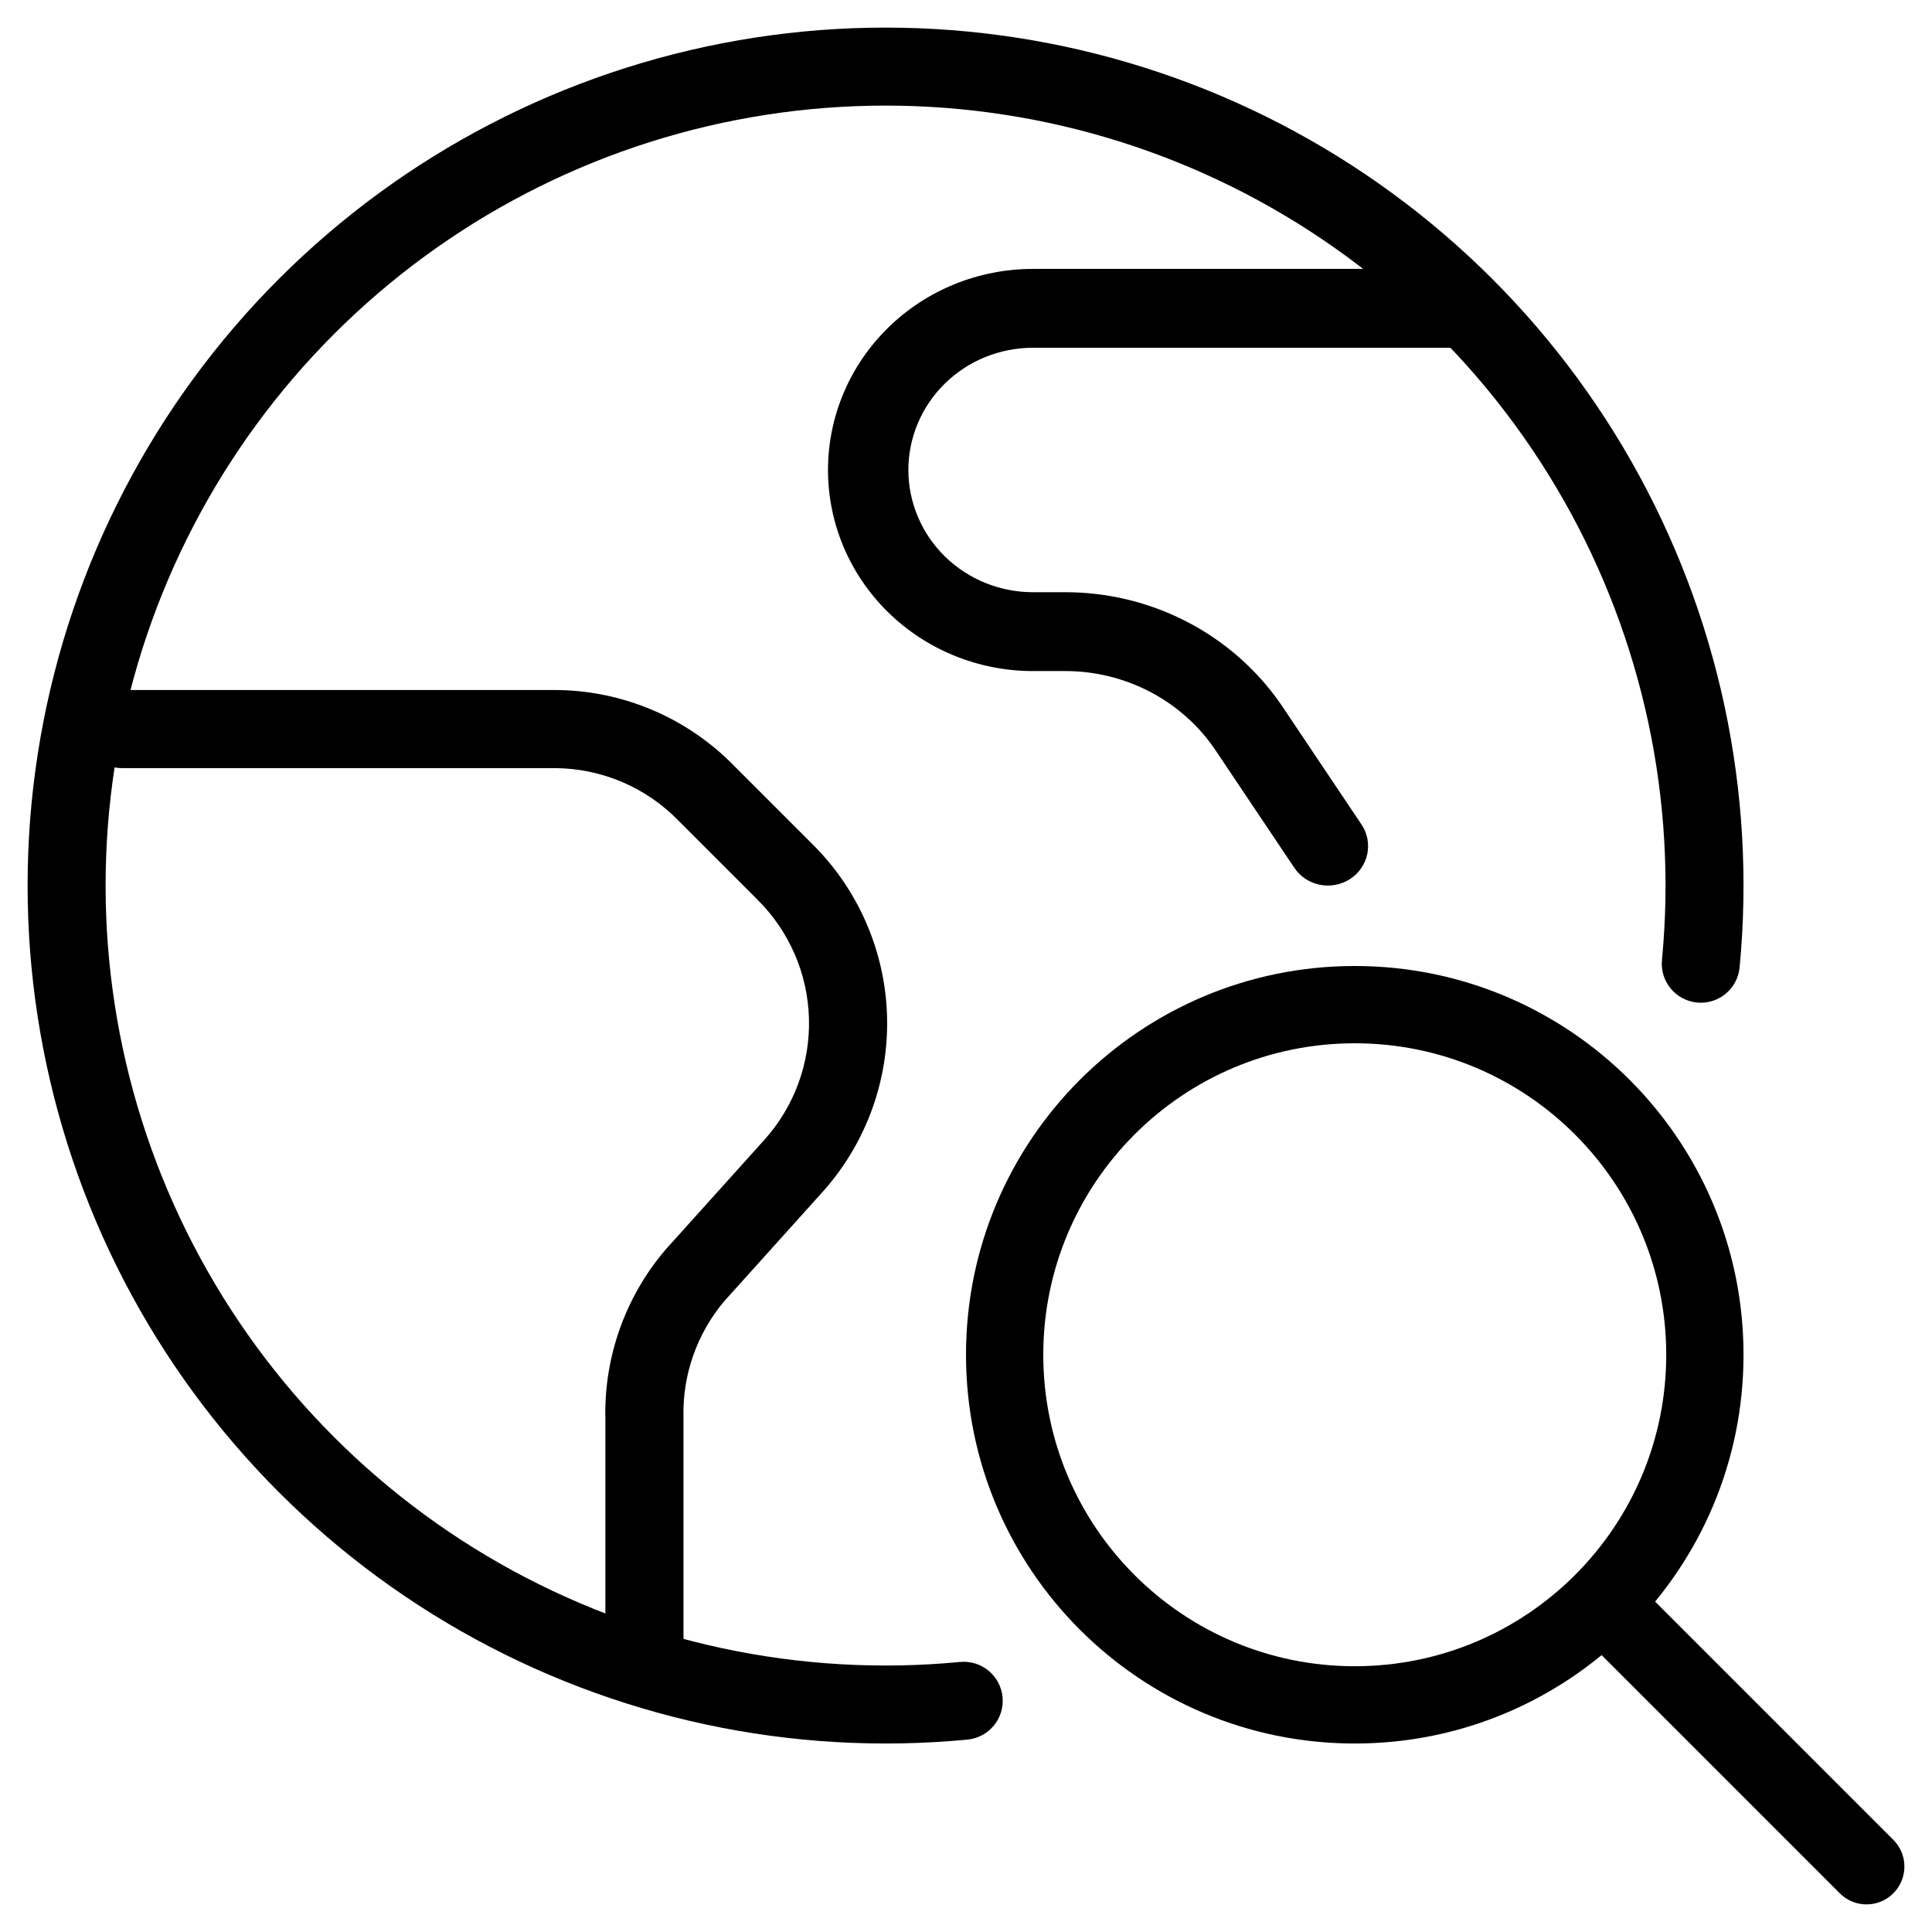
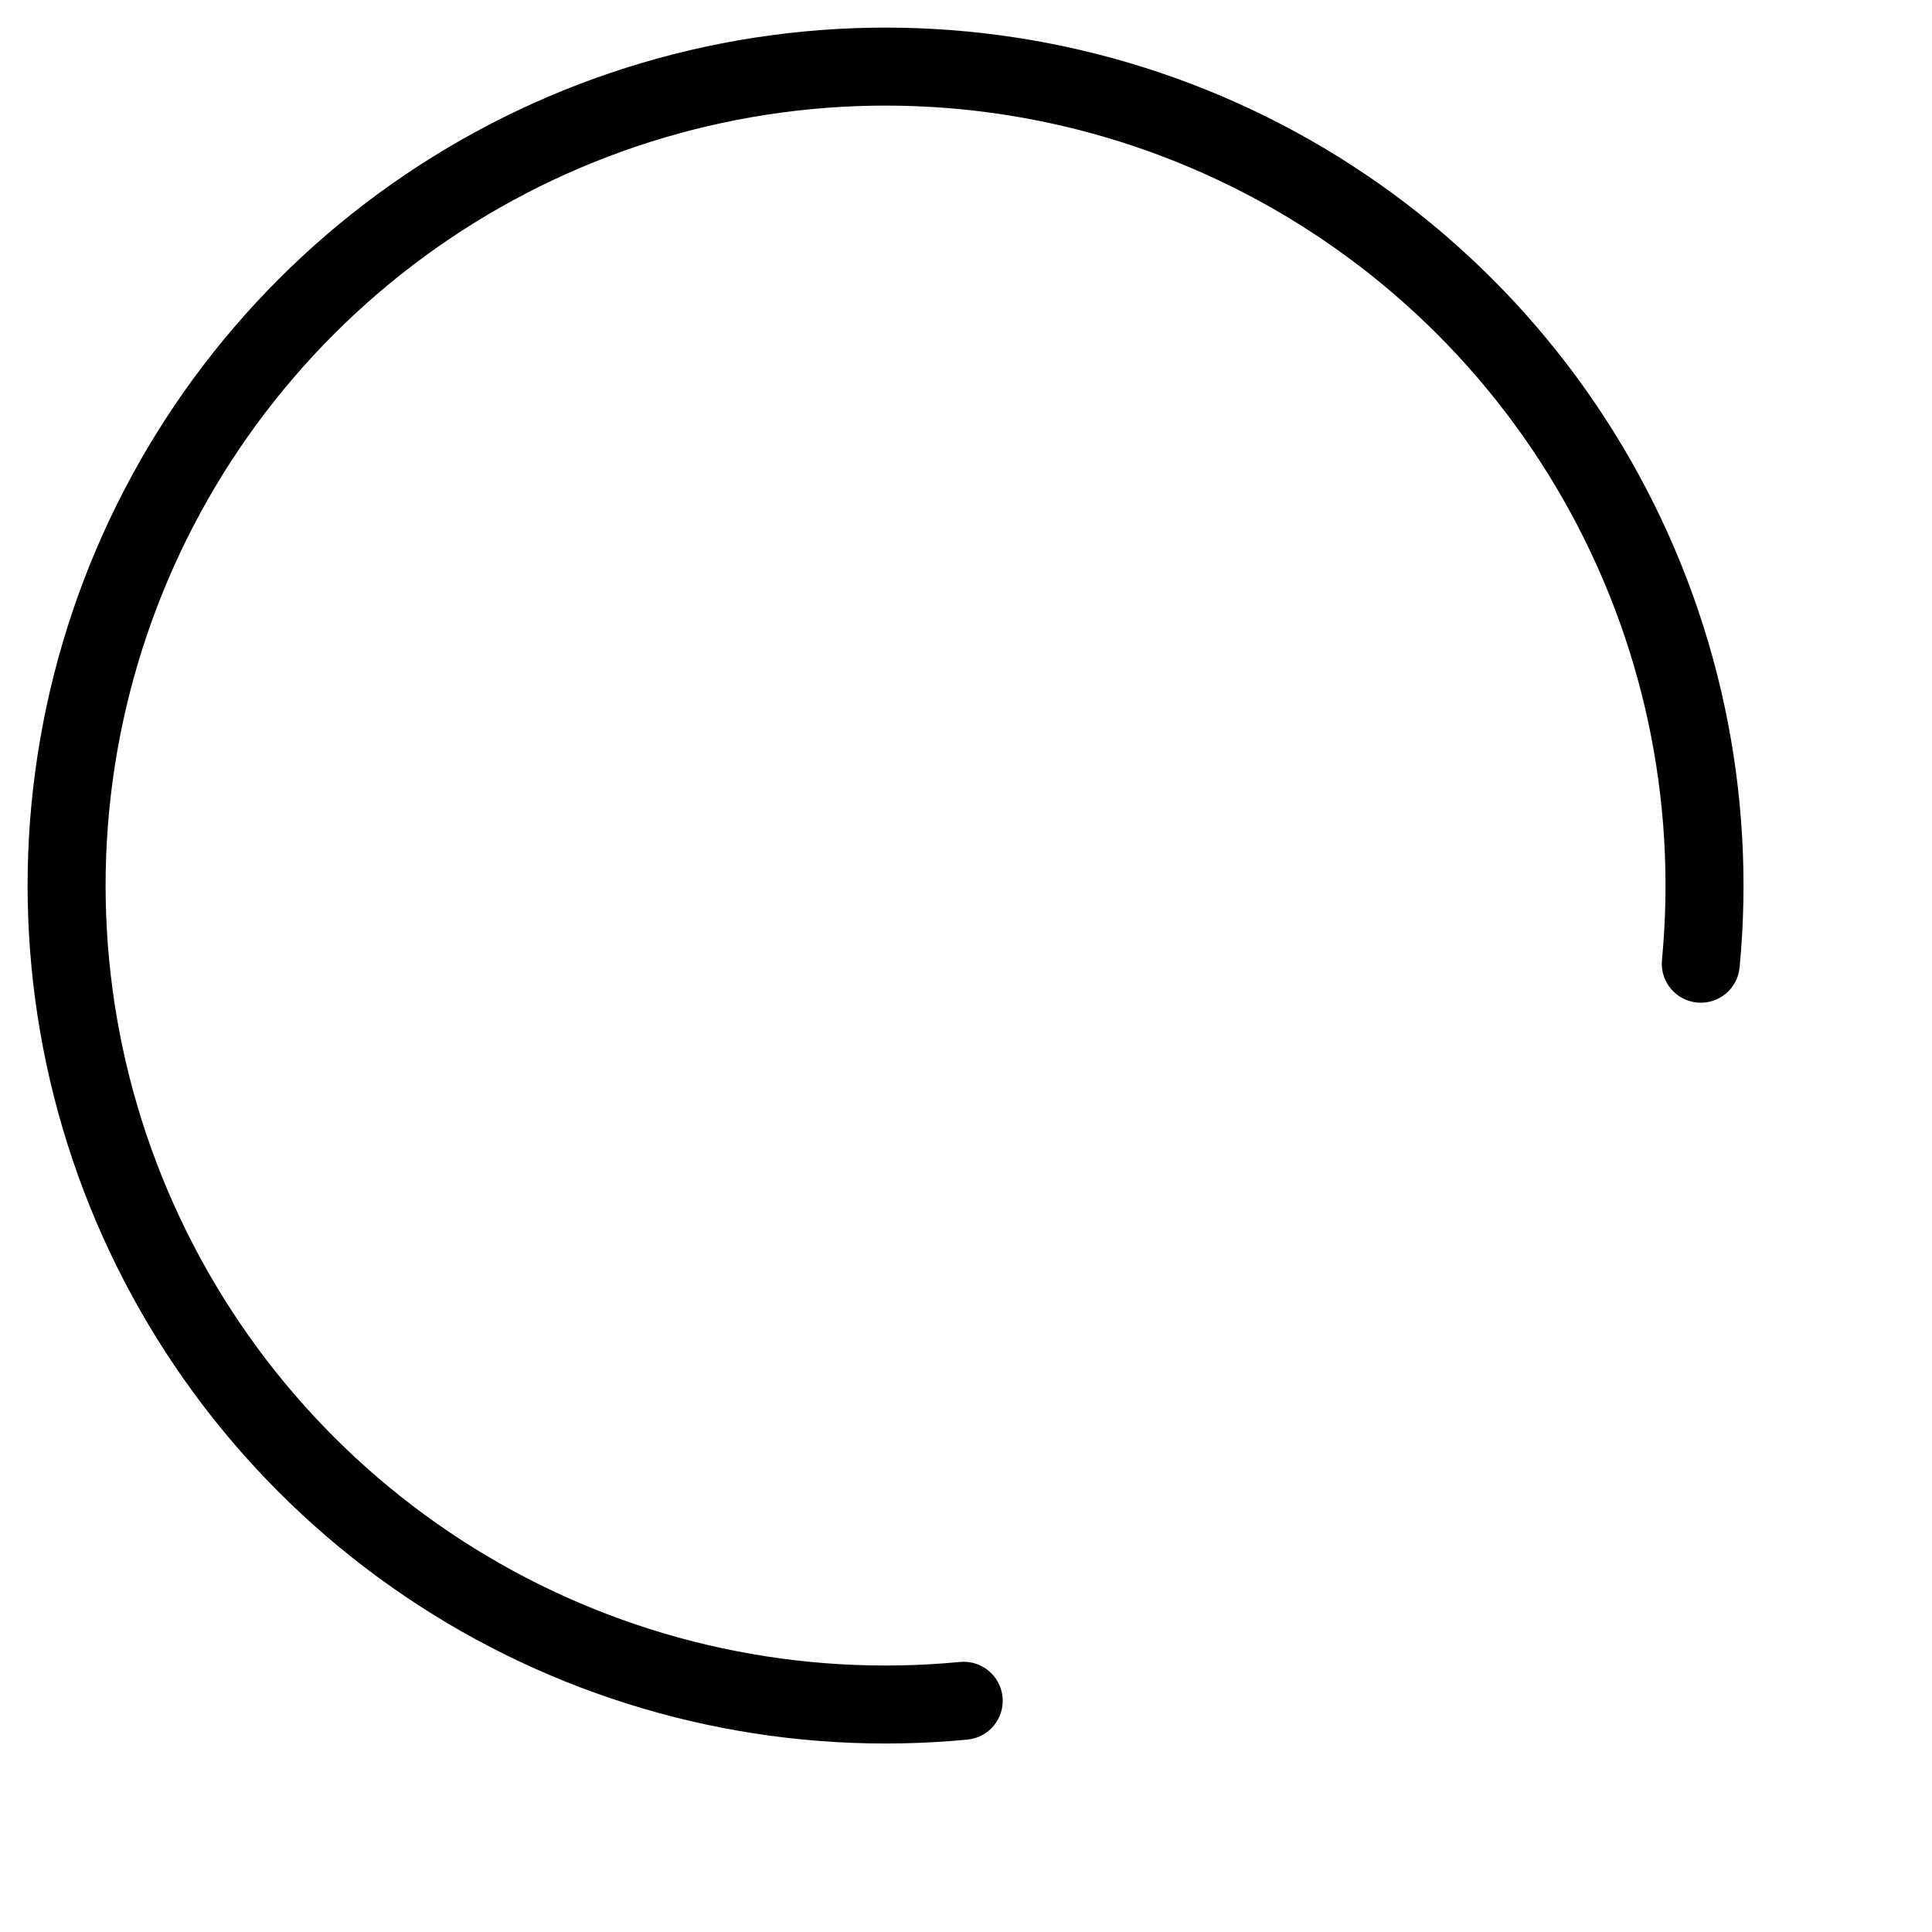
<svg xmlns="http://www.w3.org/2000/svg" width="70" height="70" viewBox="0 0 70 70" fill="none">
  <path fill-rule="evenodd" clip-rule="evenodd" d="M44.135 6.524C38.871 4.042 32.969 3.247 27.236 4.245C21.503 5.244 16.218 7.988 12.103 12.103C7.988 16.218 5.244 21.503 4.245 27.236C3.247 32.969 4.042 38.871 6.524 44.135C9.005 49.399 13.051 53.769 18.109 56.647C23.167 59.525 28.99 60.772 34.783 60.216C35.559 60.142 36.25 60.711 36.324 61.488C36.399 62.265 35.829 62.955 35.052 63.029C28.68 63.64 22.275 62.269 16.711 59.103C11.147 55.937 6.697 51.13 3.967 45.34C1.238 39.55 0.363 33.058 1.461 26.751C2.56 20.445 5.578 14.631 10.105 10.105C14.631 5.578 20.445 2.56 26.751 1.461C33.058 0.363 39.55 1.238 45.34 3.967C51.13 6.697 55.937 11.147 59.103 16.711C62.269 22.275 63.64 28.68 63.029 35.052C62.955 35.829 62.265 36.399 61.488 36.324C60.711 36.25 60.142 35.559 60.216 34.783C60.772 28.99 59.525 23.167 56.647 18.109C53.769 13.051 49.399 9.005 44.135 6.524Z" fill="black" />
-   <path fill-rule="evenodd" clip-rule="evenodd" d="M3 26.415C3 25.634 3.634 25 4.415 25H20.123L20.131 25C21.345 25.007 22.546 25.257 23.662 25.735C24.774 26.21 25.78 26.903 26.622 27.772L29.44 30.59C29.441 30.59 29.442 30.591 29.442 30.592C31.105 32.243 32.07 34.469 32.139 36.811C32.208 39.154 31.373 41.434 29.809 43.18L29.807 43.182L26.254 47.13C25.252 48.31 24.721 49.819 24.764 51.367C24.764 51.38 24.764 51.392 24.764 51.405V59.528C24.764 60.309 24.131 60.943 23.349 60.943C22.568 60.943 21.934 60.309 21.934 59.528V51.424C21.878 49.177 22.653 46.989 24.112 45.279C24.12 45.27 24.129 45.26 24.137 45.251L27.701 41.291C27.701 41.291 27.702 41.29 27.702 41.29C28.782 40.085 29.357 38.511 29.31 36.894C29.263 35.276 28.596 33.739 27.447 32.599L27.443 32.595L24.613 29.765C24.607 29.759 24.601 29.753 24.596 29.747C24.014 29.145 23.318 28.666 22.549 28.337C21.78 28.008 20.954 27.836 20.118 27.83H4.415C3.634 27.83 3 27.197 3 26.415Z" fill="black" />
-   <path fill-rule="evenodd" clip-rule="evenodd" d="M32.175 11.877C33.567 10.51 35.456 9.743 37.425 9.743H52.83C53.634 9.743 54.286 10.382 54.286 11.171C54.286 11.96 53.634 12.6 52.83 12.6H37.425C36.228 12.6 35.08 13.066 34.234 13.897C33.388 14.727 32.912 15.854 32.912 17.028C32.912 18.203 33.388 19.329 34.234 20.16C35.08 20.99 36.228 21.457 37.425 21.457H38.558C40.104 21.45 41.627 21.816 42.995 22.522C44.364 23.229 45.535 24.256 46.405 25.511C46.409 25.517 46.413 25.523 46.417 25.529L49.329 29.872C49.771 30.531 49.584 31.417 48.913 31.85C48.241 32.284 47.338 32.101 46.896 31.442L43.99 27.108C43.39 26.244 42.583 25.538 41.639 25.05C40.693 24.562 39.638 24.309 38.568 24.314L38.561 24.314H37.425C35.456 24.314 33.567 23.546 32.175 22.18C30.782 20.814 30 18.961 30 17.028C30 15.096 30.782 13.243 32.175 11.877Z" fill="black" />
-   <path fill-rule="evenodd" clip-rule="evenodd" d="M49.086 37.8C42.853 37.8 37.8 42.853 37.8 49.086C37.8 55.319 42.853 60.371 49.086 60.371C55.319 60.371 60.371 55.319 60.371 49.086C60.371 42.853 55.319 37.8 49.086 37.8ZM35 49.086C35 41.306 41.306 35 49.086 35C56.865 35 63.171 41.306 63.171 49.086C63.171 56.865 56.865 63.171 49.086 63.171C41.306 63.171 35 56.865 35 49.086Z" fill="black" />
-   <path fill-rule="evenodd" clip-rule="evenodd" d="M57.745 57.745C58.28 57.209 59.148 57.209 59.684 57.745L68.598 66.659C69.134 67.194 69.134 68.063 68.598 68.598C68.063 69.134 67.194 69.134 66.659 68.598L57.745 59.684C57.209 59.148 57.209 58.28 57.745 57.745Z" fill="black" />
</svg>